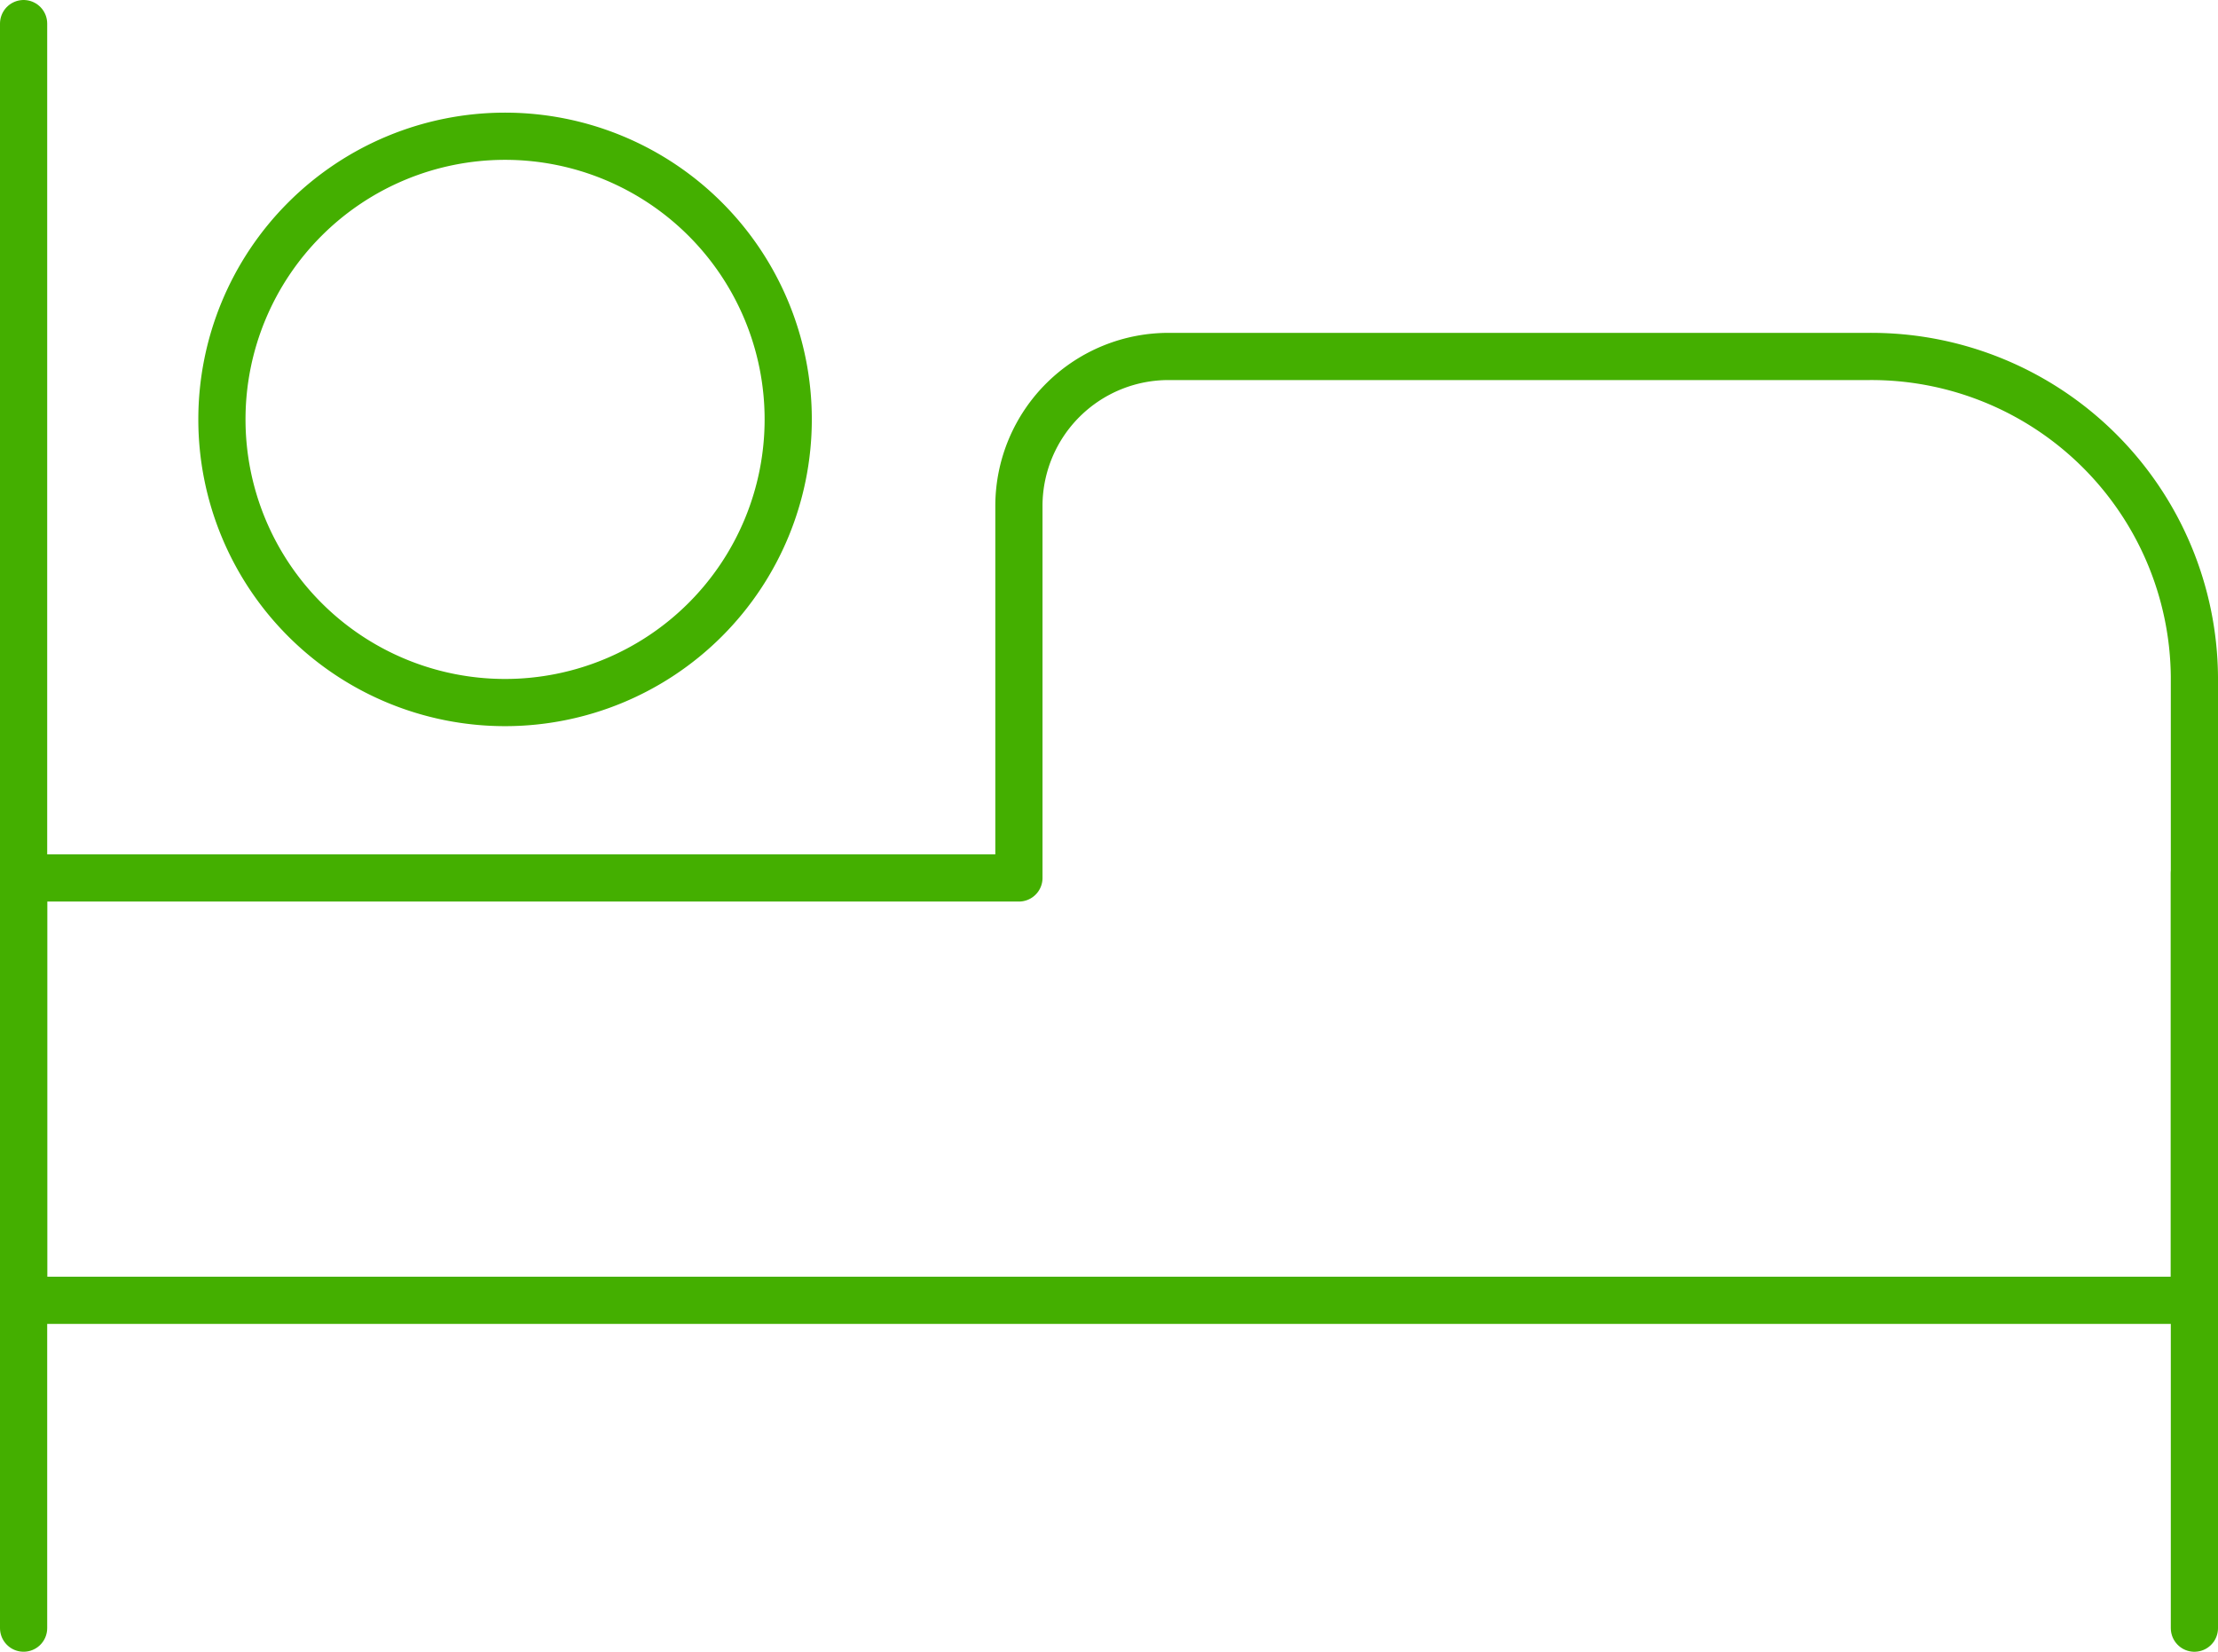
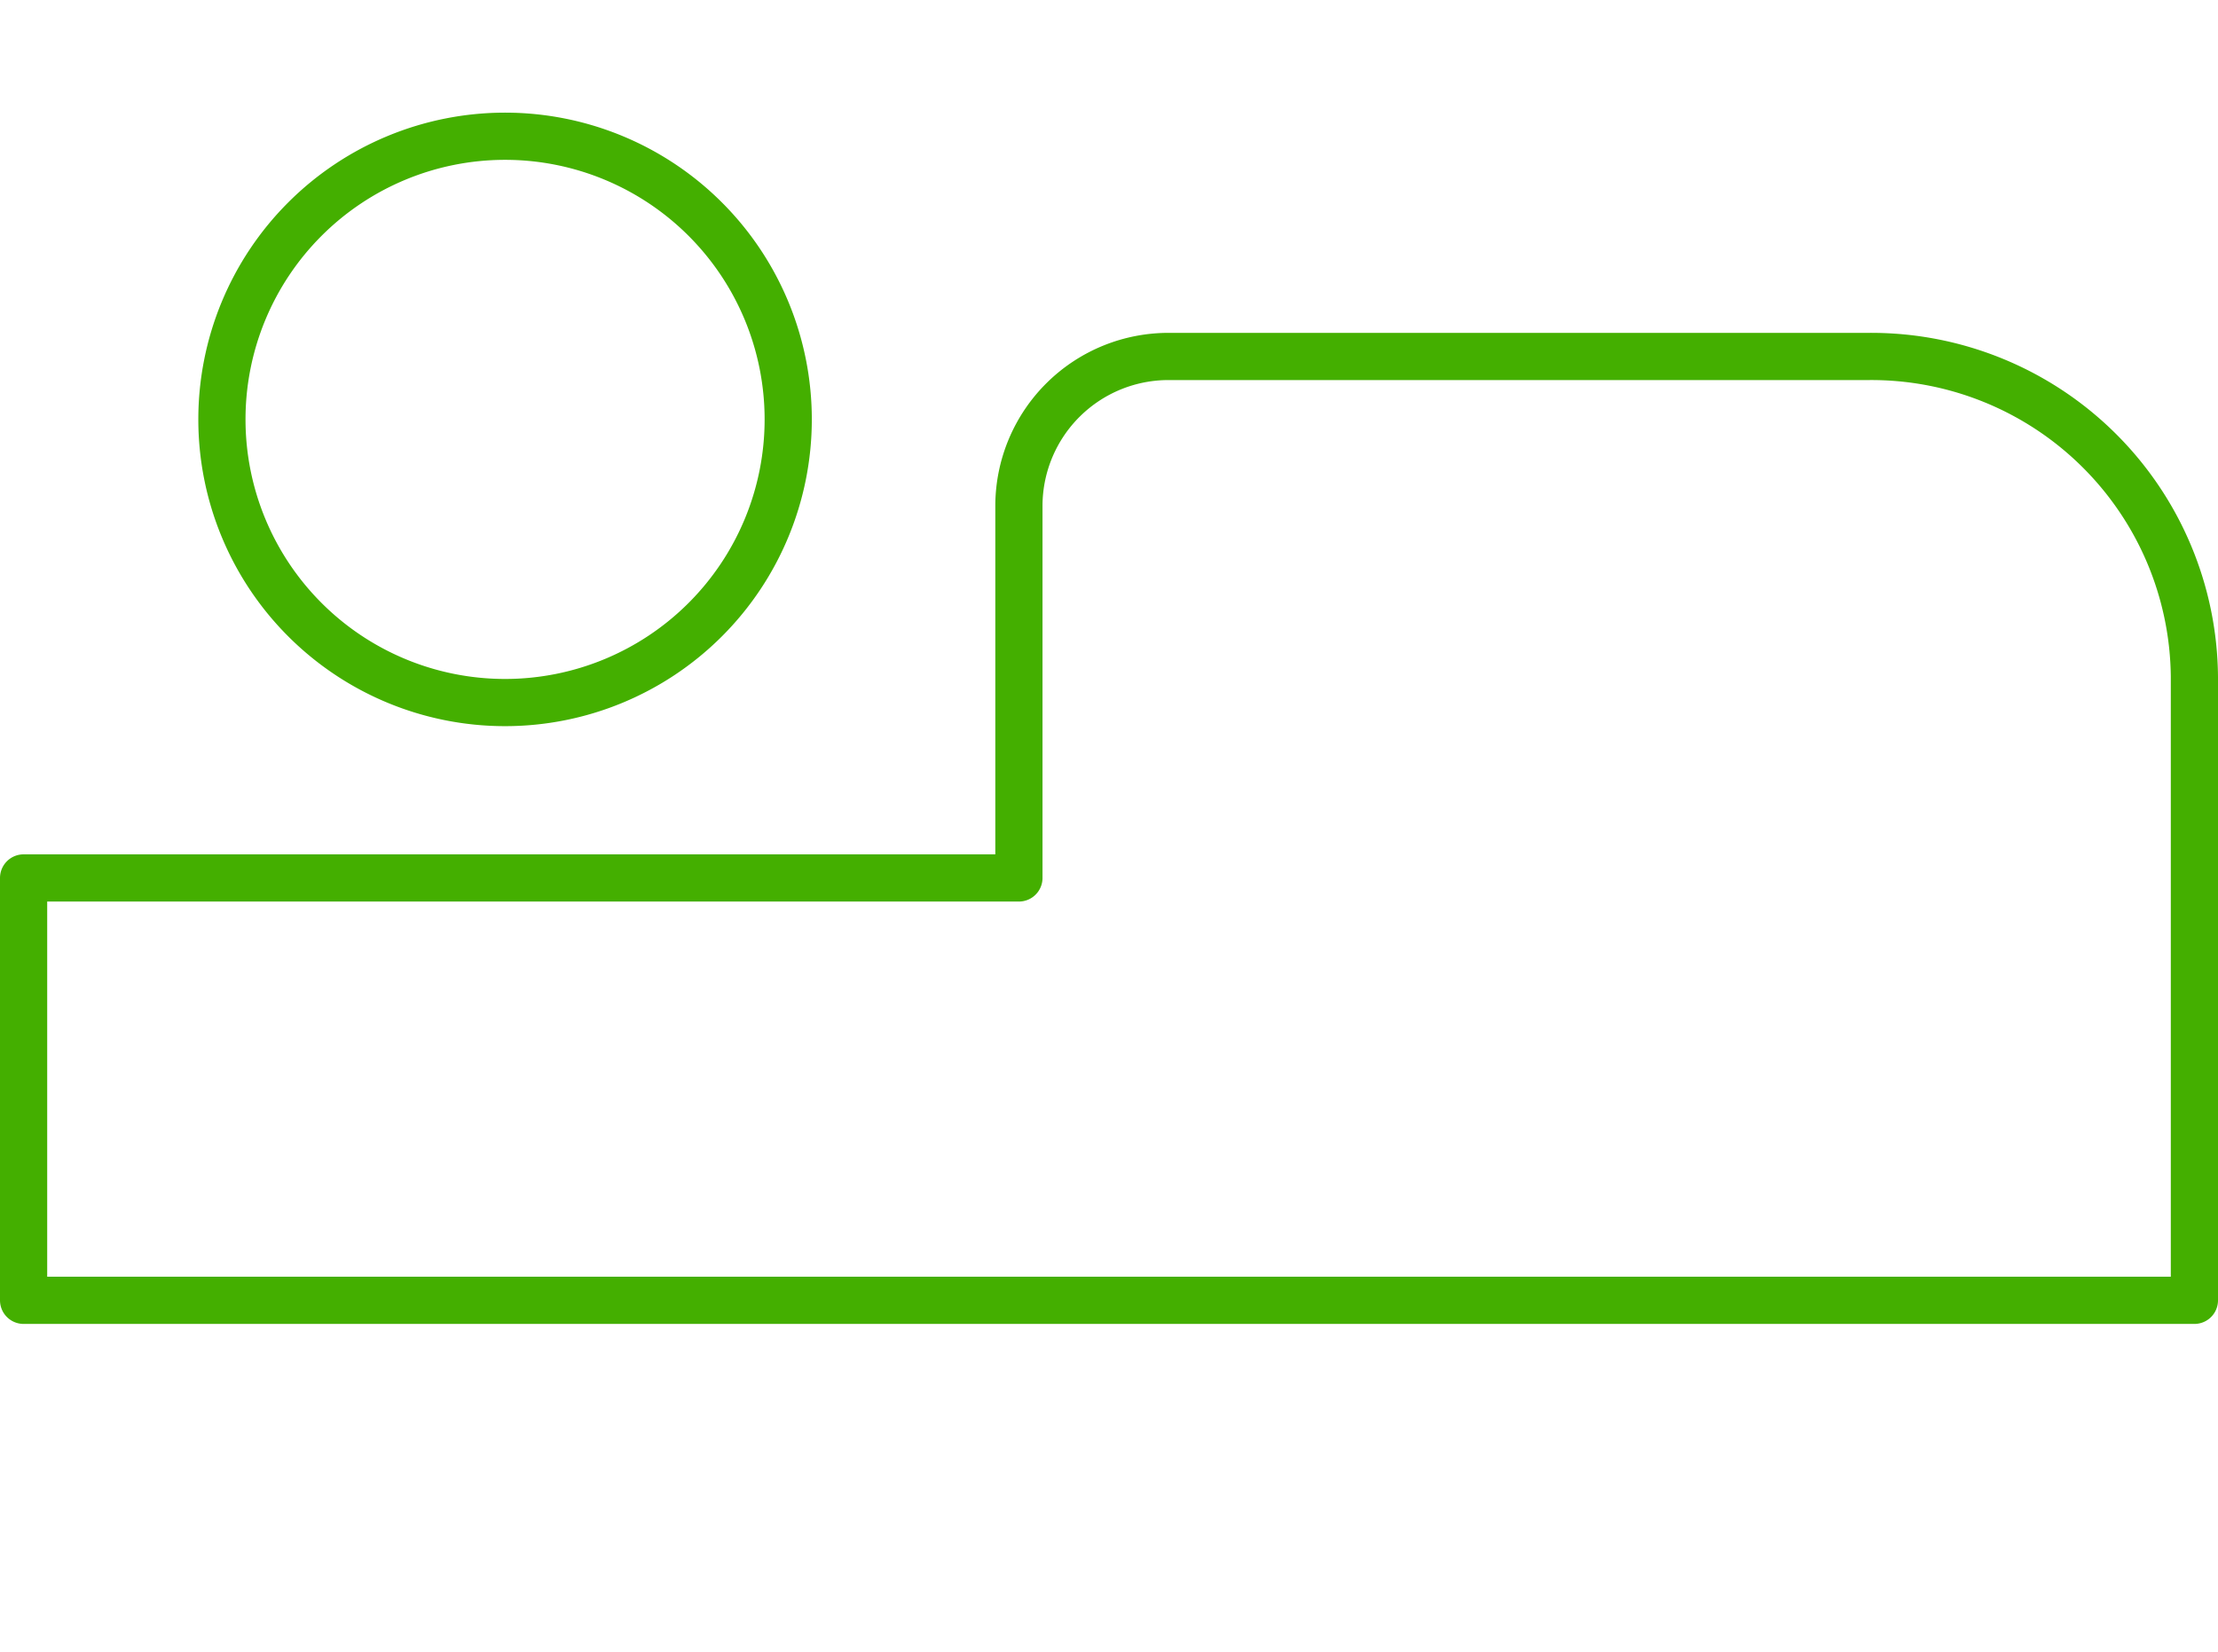
<svg xmlns="http://www.w3.org/2000/svg" width="94" height="70.001" viewBox="0 0 94 70.001">
  <defs>
    <style>.a,.b{fill:none;stroke:#44af00;stroke-width:2px;}.b{stroke-linecap:round;stroke-linejoin:round;}</style>
  </defs>
  <g transform="translate(-1.333 -1.5)">
    <path class="a" d="M7.319,17.255a12,12,0,1,1,12,12,12,12,0,0,1-12-12" transform="translate(3.419 2.019)" />
-     <line class="b" y2="68" transform="translate(2.333 2.5)" />
-     <line class="b" y2="32" transform="translate(94.333 38.501)" />
    <path class="b" d="M1,40V22.1H43.182V6.286A6.34,6.34,0,0,1,49.574,0H79.2A13.693,13.693,0,0,1,93,13.579V40Z" transform="translate(1.333 16.607)" />
  </g>
</svg>